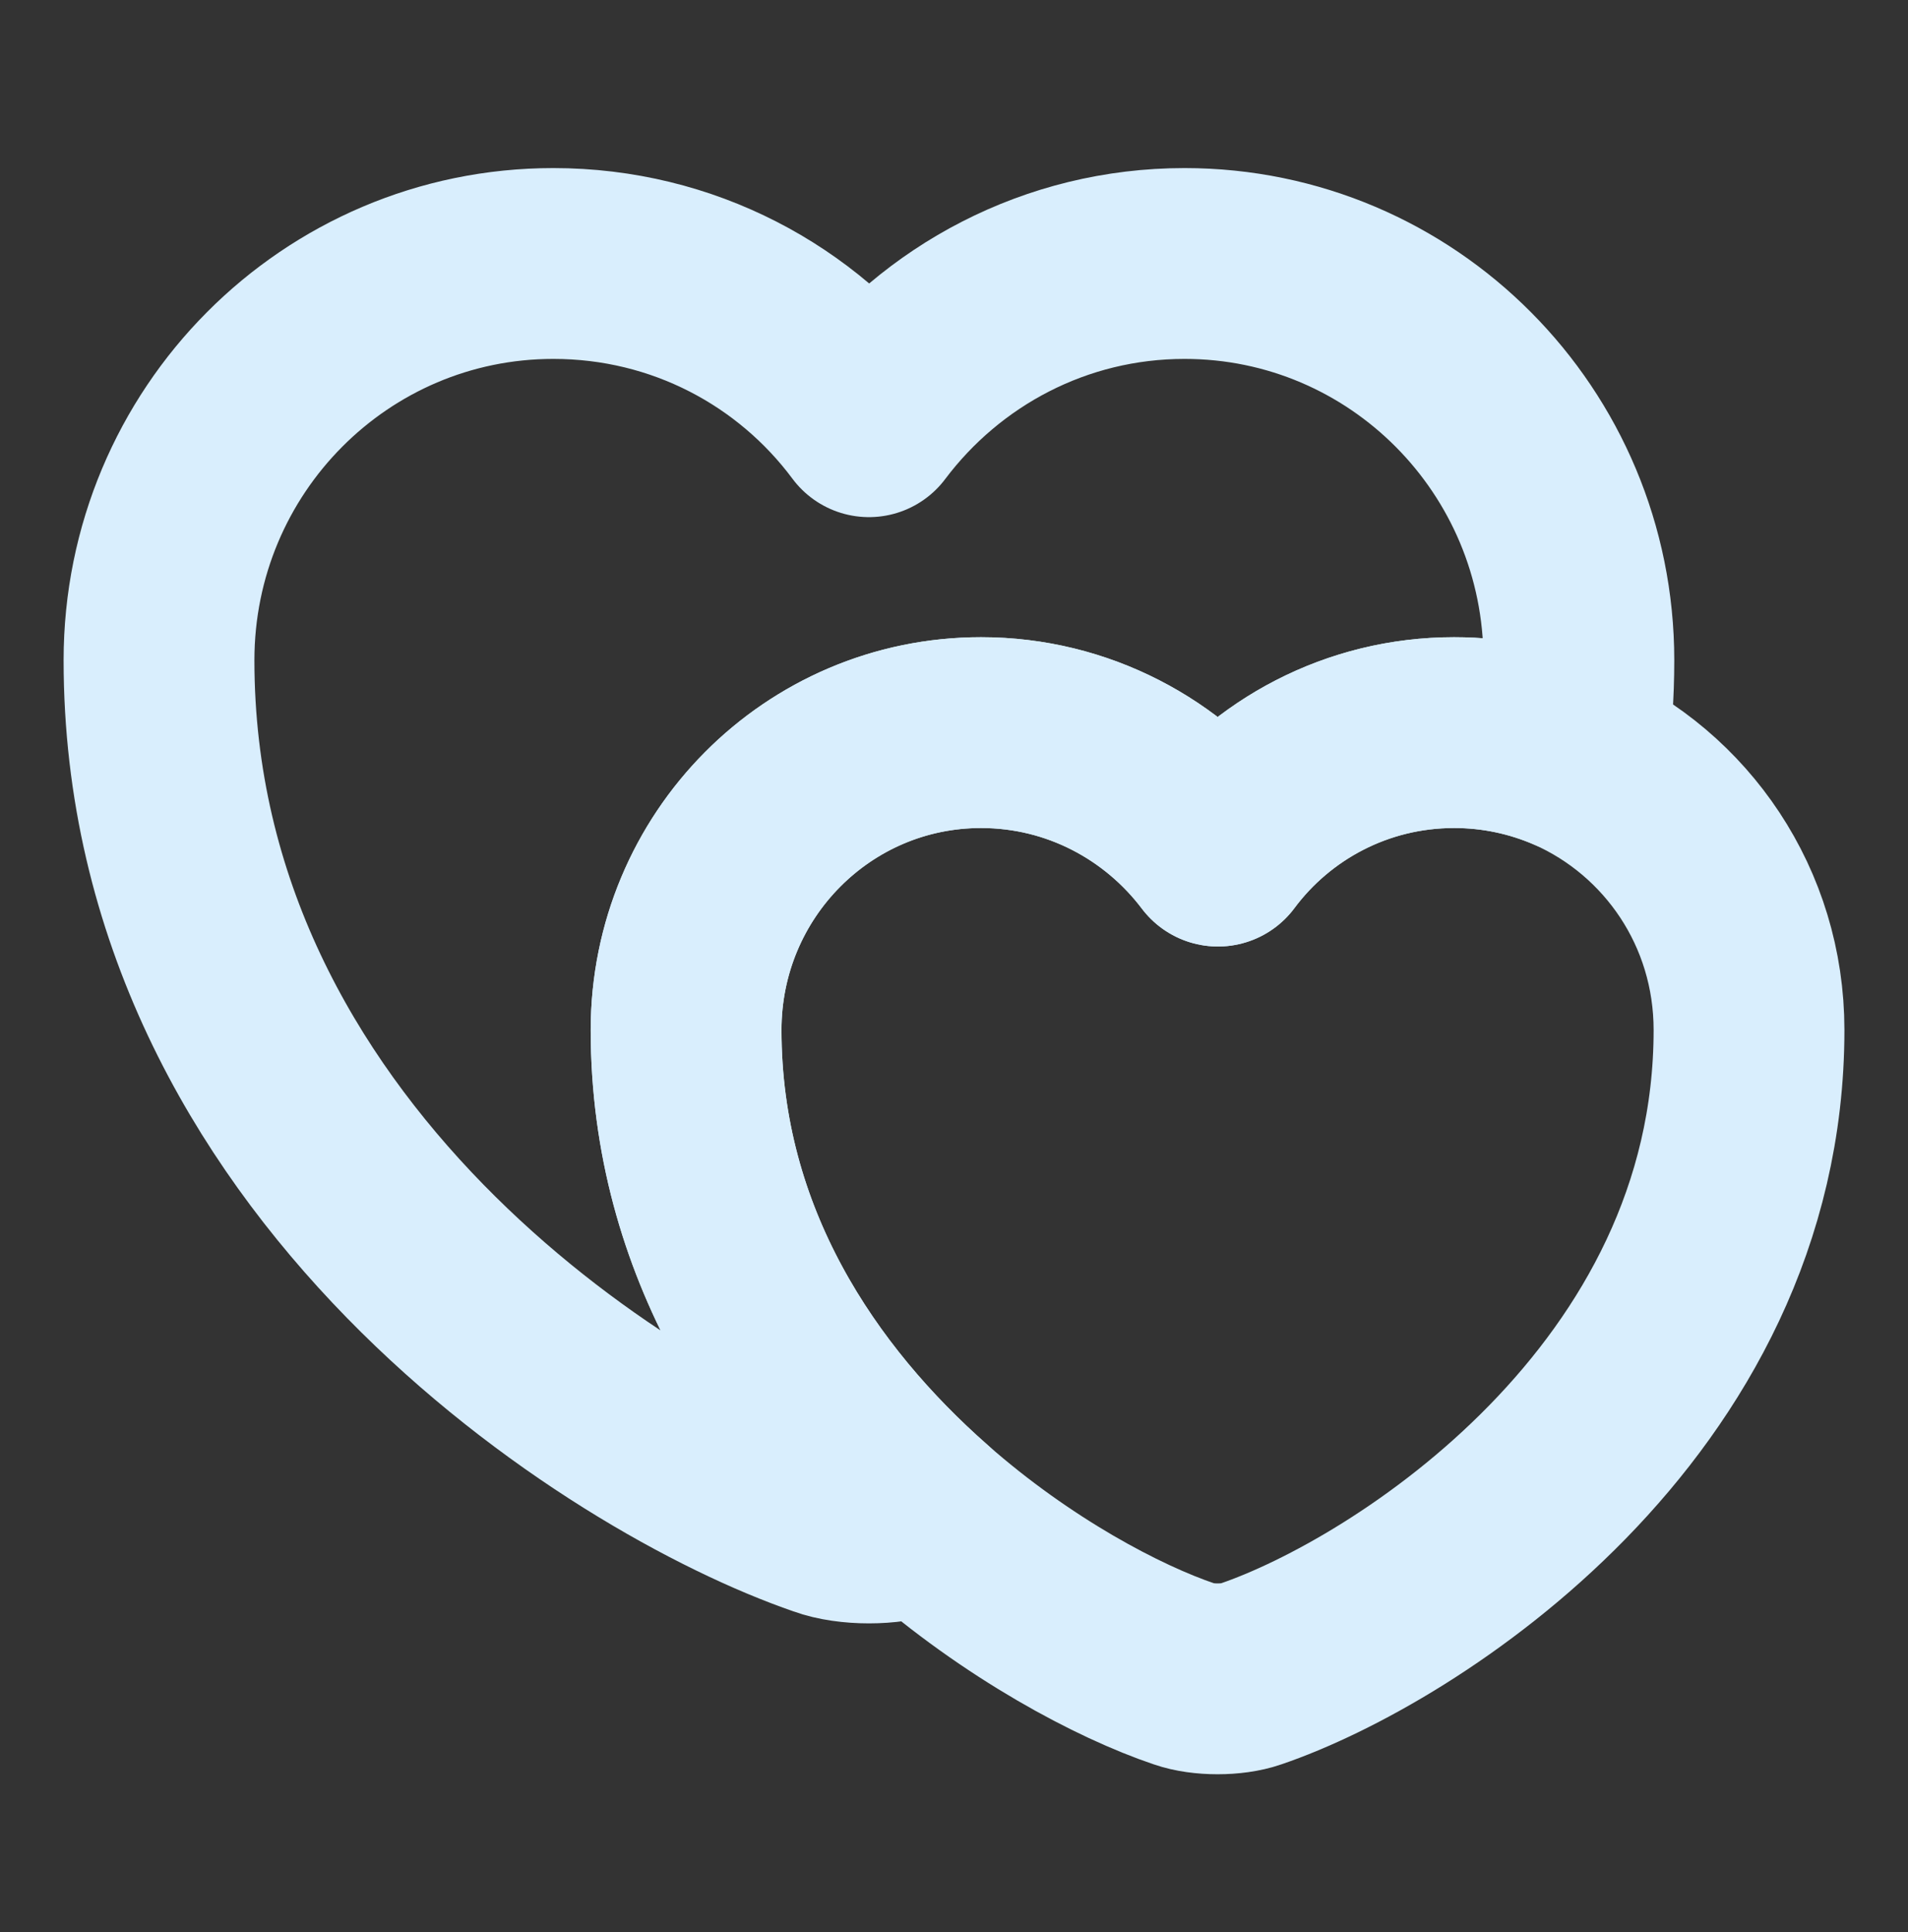
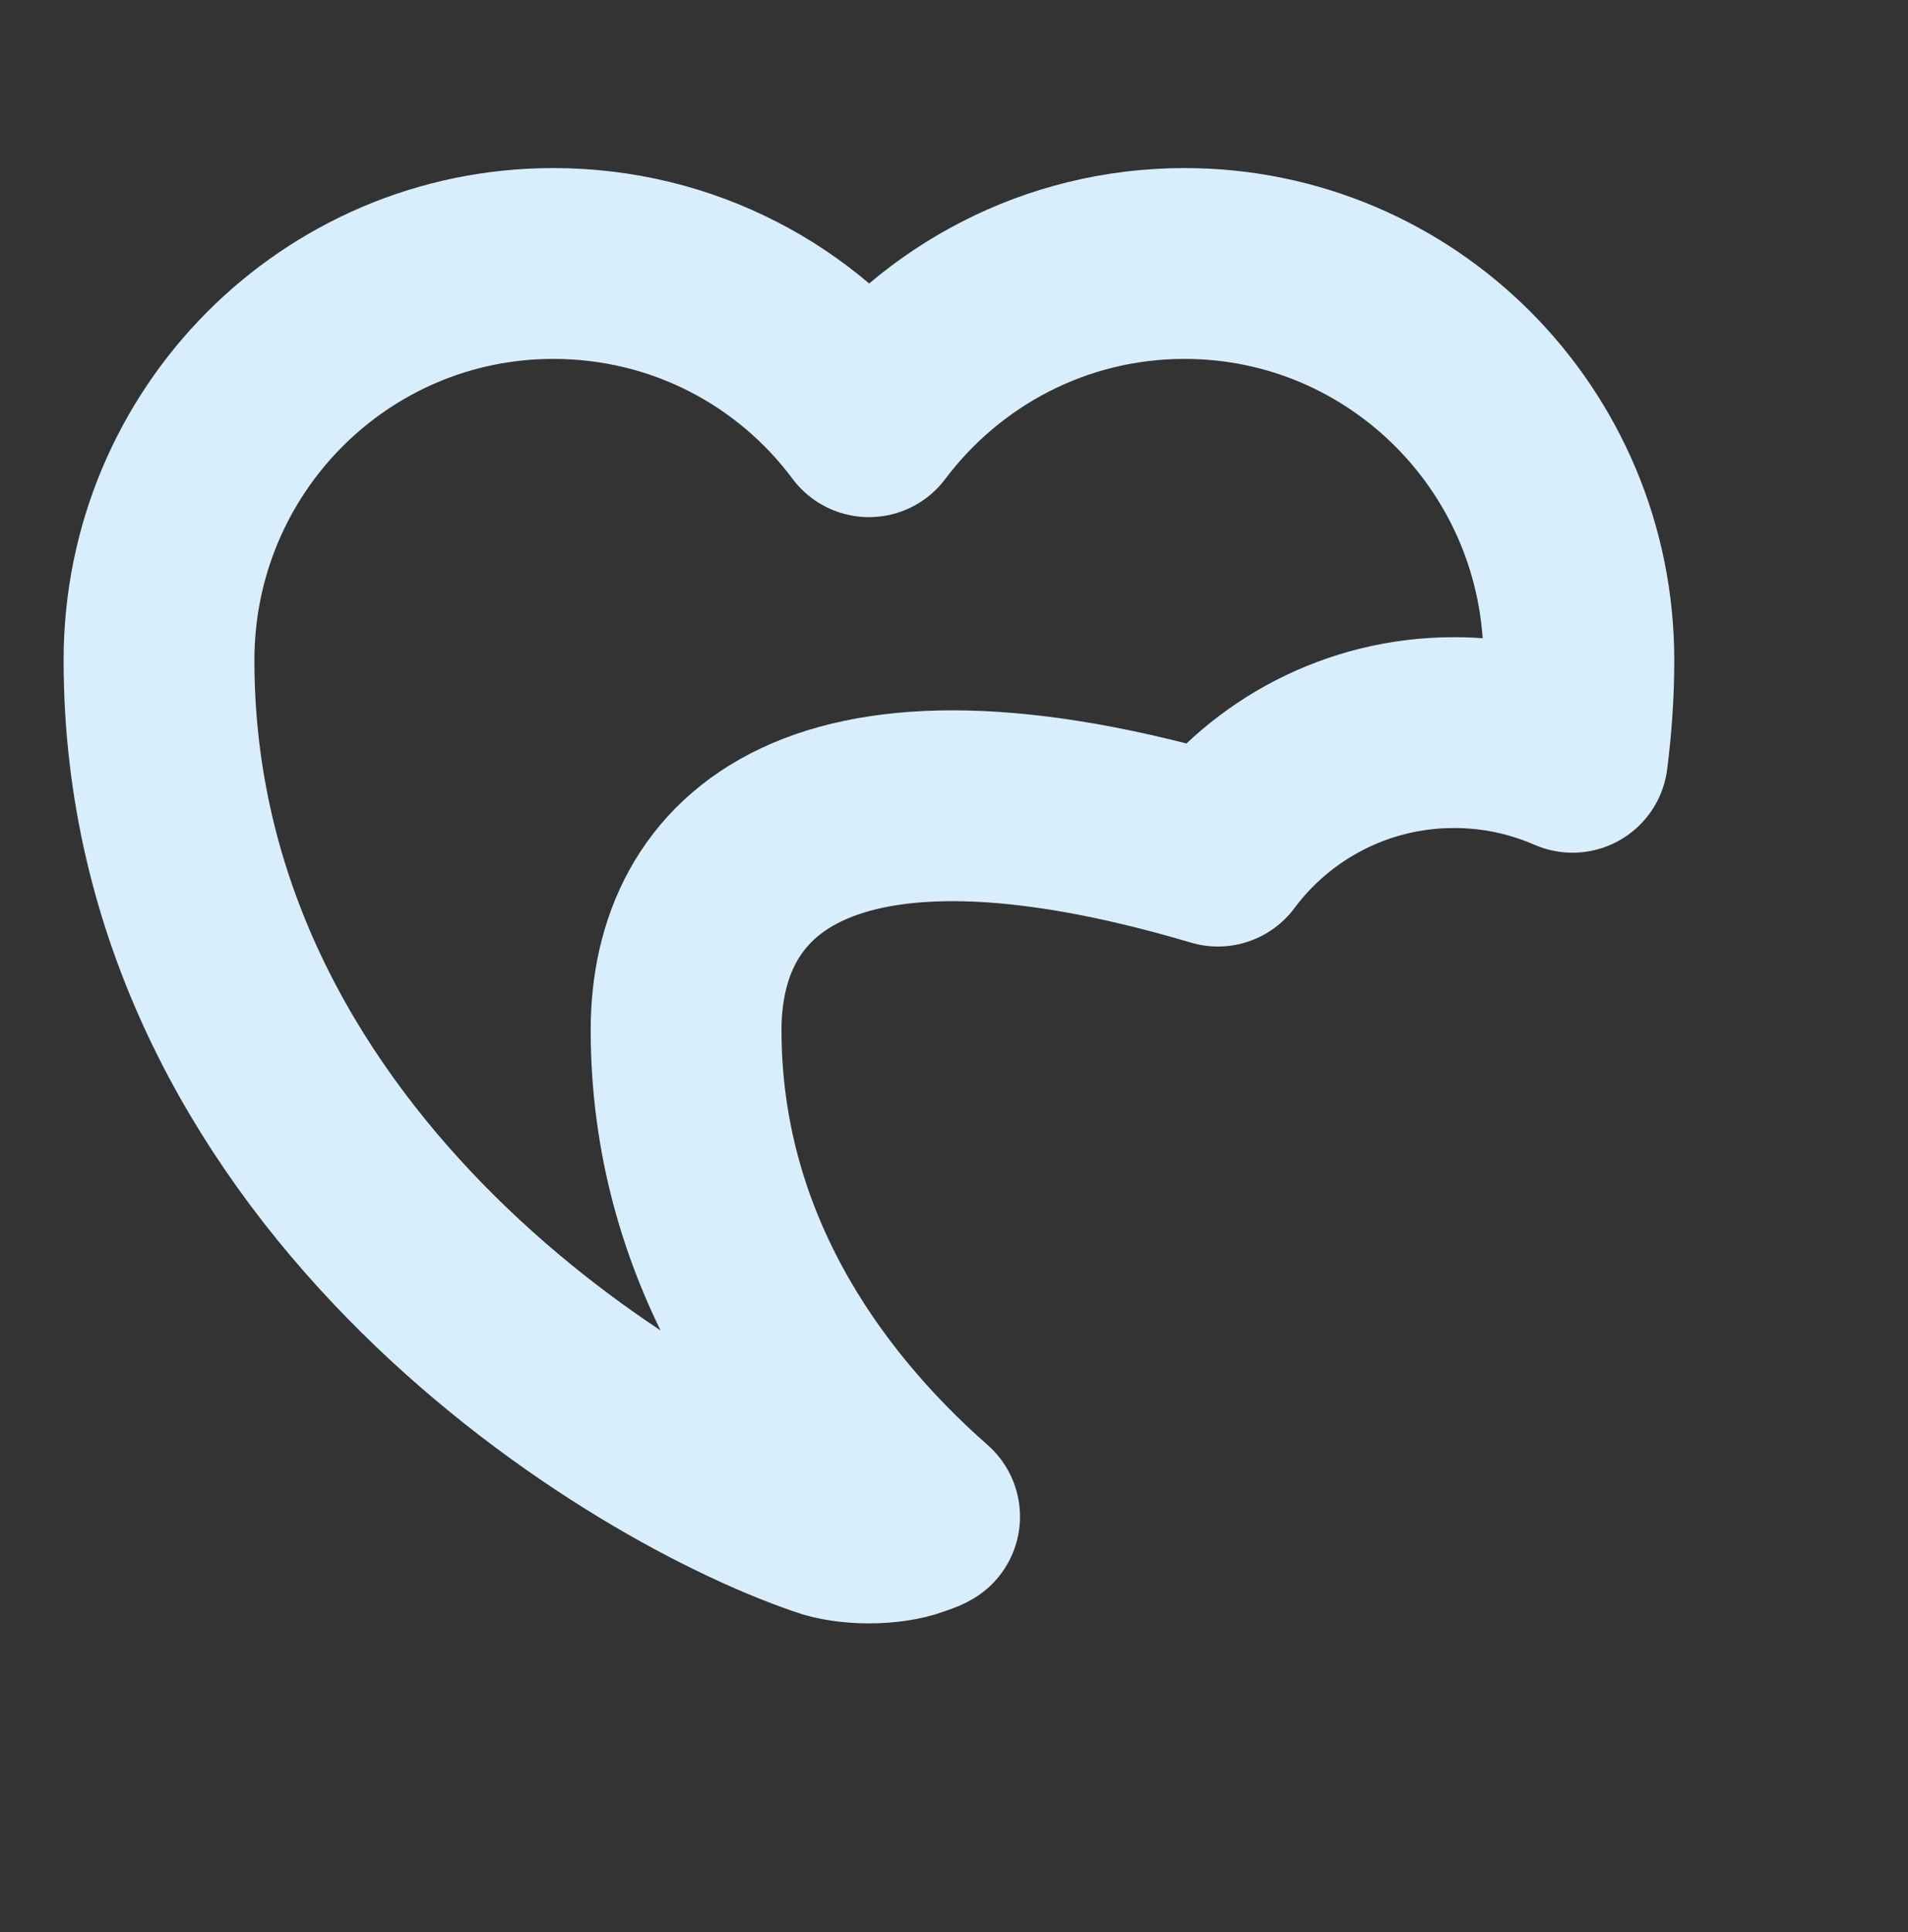
<svg xmlns="http://www.w3.org/2000/svg" width="80" height="81" viewBox="0 0 80 81" fill="none">
  <rect x="0" y="0" width="80" height="81" fill="#333333" stroke="none" />
  <g id="Shape">
-     <path id="Vector" d="M66.2 27.679C66.2 29.079 66.1 30.446 65.934 31.746C64.4 31.079 62.734 30.712 60.967 30.712C56.9 30.712 53.3 32.679 51.067 35.679C48.8 32.679 45.2 30.712 41.134 30.712C34.3 30.712 28.767 36.279 28.767 43.179C28.767 52.112 33.5 58.946 38.767 63.579C38.6 63.679 38.434 63.712 38.267 63.779C37.267 64.146 35.6 64.146 34.6 63.779C25.967 60.812 6.667 48.546 6.667 27.679C6.667 18.479 14.067 11.046 23.2 11.046C28.634 11.046 33.434 13.646 36.434 17.679C39.467 13.646 44.267 11.046 49.667 11.046C58.8 11.046 66.2 18.479 66.2 27.679Z" stroke="#D9EEFD" stroke-width="8" stroke-linecap="round" stroke-linejoin="round" />
-     <path id="Vector_2" d="M73.334 43.179C73.334 58.779 58.9 67.979 52.434 70.179C51.667 70.446 50.434 70.446 49.667 70.179C46.9 69.246 42.667 67.012 38.767 63.579C33.5 58.946 28.767 52.112 28.767 43.179C28.767 36.279 34.3 30.712 41.134 30.712C45.2 30.712 48.8 32.679 51.067 35.679C53.3 32.679 56.9 30.712 60.967 30.712C62.734 30.712 64.4 31.079 65.934 31.746C70.3 33.679 73.334 38.046 73.334 43.179Z" stroke="#D9EEFD" stroke-width="8" stroke-linecap="round" stroke-linejoin="round" />
+     <path id="Vector" d="M66.2 27.679C66.2 29.079 66.1 30.446 65.934 31.746C64.4 31.079 62.734 30.712 60.967 30.712C56.9 30.712 53.3 32.679 51.067 35.679C34.3 30.712 28.767 36.279 28.767 43.179C28.767 52.112 33.5 58.946 38.767 63.579C38.6 63.679 38.434 63.712 38.267 63.779C37.267 64.146 35.6 64.146 34.6 63.779C25.967 60.812 6.667 48.546 6.667 27.679C6.667 18.479 14.067 11.046 23.2 11.046C28.634 11.046 33.434 13.646 36.434 17.679C39.467 13.646 44.267 11.046 49.667 11.046C58.8 11.046 66.2 18.479 66.2 27.679Z" stroke="#D9EEFD" stroke-width="8" stroke-linecap="round" stroke-linejoin="round" />
  </g>
</svg>